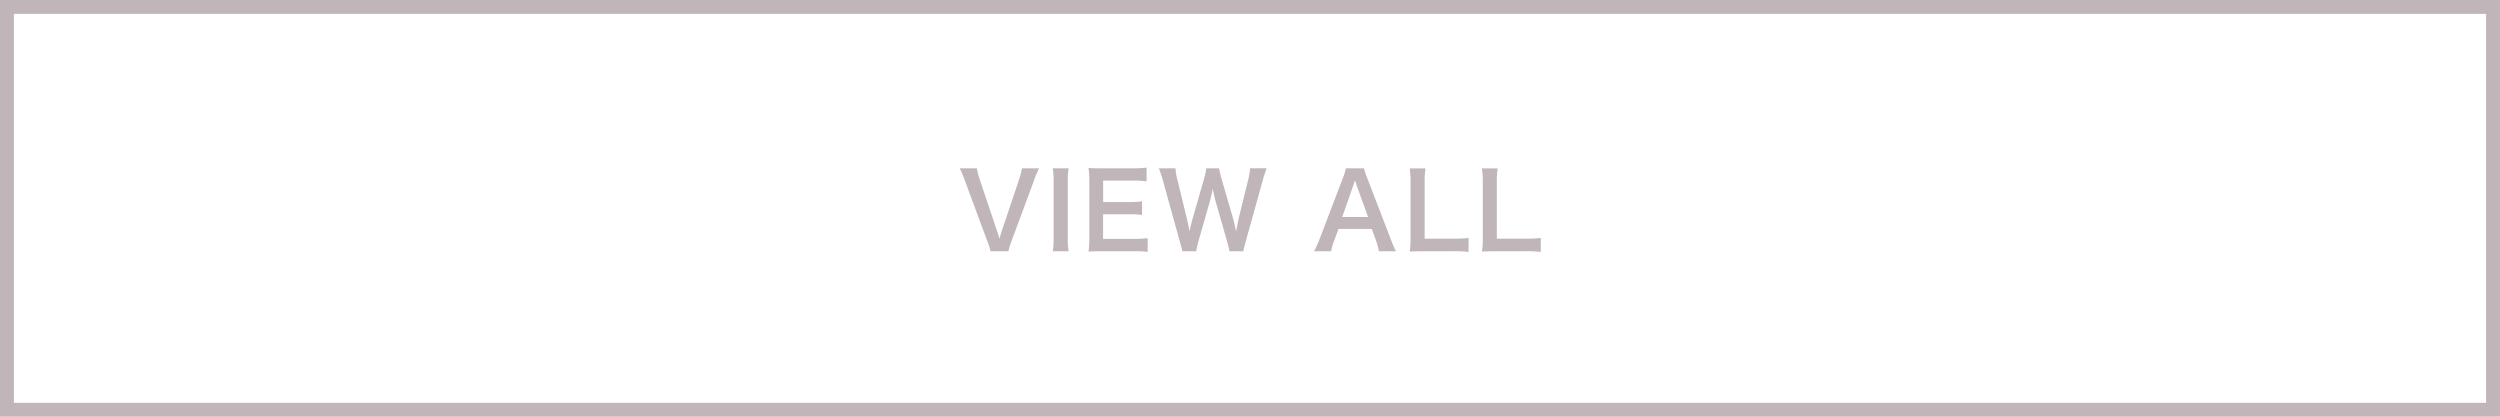
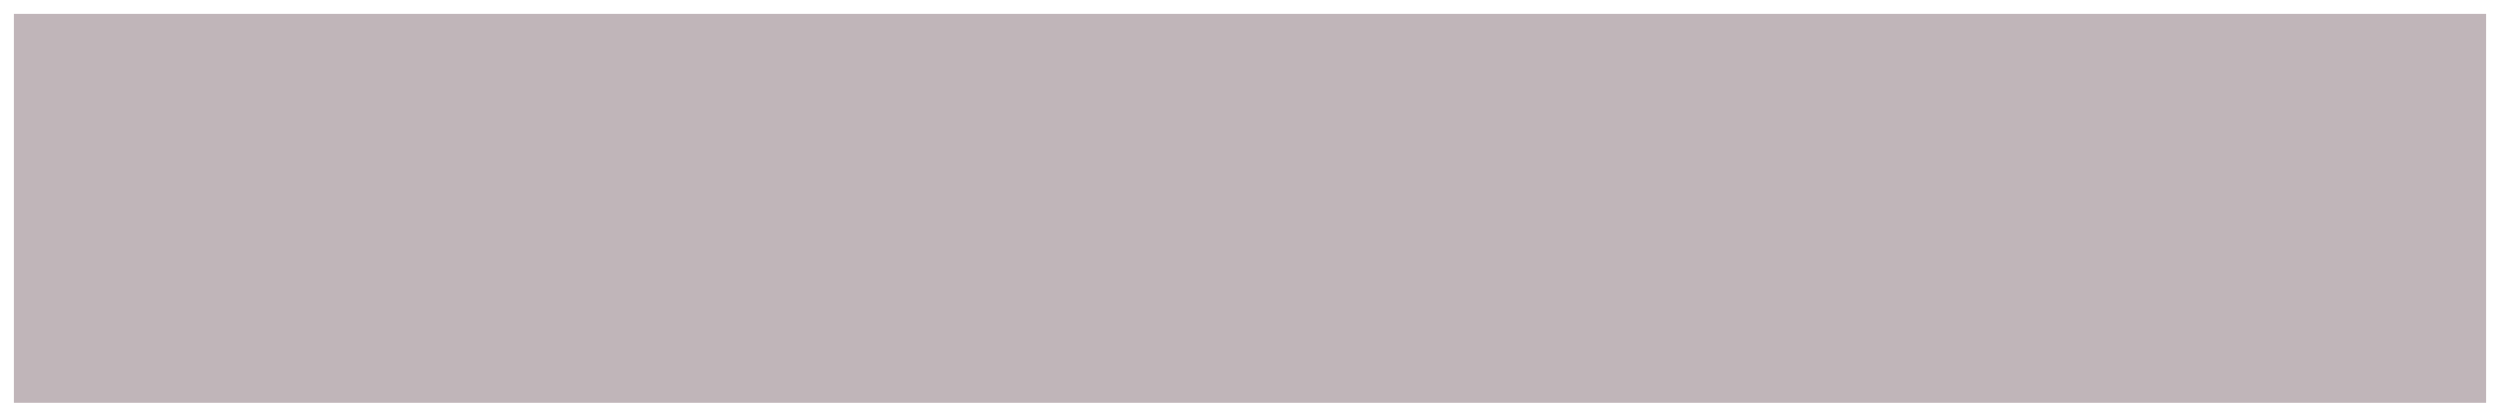
<svg xmlns="http://www.w3.org/2000/svg" height="60" viewBox="0 0 360 60" width="360">
-   <path d="m0 0h360v60h-360z" fill="#fff" />
  <g fill="#c0b5b9">
-     <path d="m2 2v56h356v-56zm-2-2h360v60h-360z" />
-     <path d="m-34.792.18a9.008 9.008 0 0 1 .465-1.5l3.21-8.655a11.791 11.791 0 0 1 .75-1.785h-2.475a8.691 8.691 0 0 1 -.4 1.575l-2.49 7.41c-.09.27-.21.69-.345 1.14-.1-.36-.285-.96-.36-1.14l-2.49-7.41a9.75 9.75 0 0 1 -.4-1.575h-2.475a14.837 14.837 0 0 1 .75 1.785l3.21 8.655a11.133 11.133 0 0 1 .48 1.5zm6.39-11.94a11.207 11.207 0 0 1 .12 1.935v8.07a11.318 11.318 0 0 1 -.118 1.935h2.28a11.318 11.318 0 0 1 -.12-1.935v-8.07a11.207 11.207 0 0 1 .12-1.935zm13.665 10.05a14.345 14.345 0 0 1 -1.92.105h-4.5v-3.54h3.66a11.754 11.754 0 0 1 1.95.105v-1.965a15.612 15.612 0 0 1 -1.953.105h-3.645v-3.09h4.32a13.433 13.433 0 0 1 1.935.105v-1.98a16.026 16.026 0 0 1 -1.935.105h-4.53c-.915 0-1.305-.015-1.9-.045a13.27 13.27 0 0 1 .12 1.935v8.115a12.133 12.133 0 0 1 -.12 1.98c.6-.03 1-.045 1.9-.045h4.68a12.9 12.9 0 0 1 1.935.1zm13.785 1.89a3.726 3.726 0 0 1 .165-.735c.03-.135.105-.405.21-.825l2.4-8.6a13.807 13.807 0 0 1 .585-1.785h-2.4a7.99 7.99 0 0 1 -.255 1.6l-1.395 5.665c-.03.135-.15.72-.195.96-.09.525-.09.525-.165.87-.24-1.125-.315-1.425-.42-1.815l-1.678-5.775a10.676 10.676 0 0 1 -.345-1.5h-1.847a9.54 9.54 0 0 1 -.33 1.53l-1.665 5.79c-.12.42-.225.84-.42 1.77-.09-.525-.255-1.29-.36-1.755l-1.395-5.715a8.257 8.257 0 0 1 -.27-1.62h-2.4a14.953 14.953 0 0 1 .6 1.785l2.385 8.61c.33 1.17.33 1.17.405 1.545h1.995a12.712 12.712 0 0 1 .347-1.515l1.59-5.58c.135-.48.285-1.065.45-1.92a18.649 18.649 0 0 0 .435 1.92l1.6 5.58a15.2 15.2 0 0 1 .363 1.515zm21.975 0a15.742 15.742 0 0 1 -.765-1.77l-3.33-8.655a9.932 9.932 0 0 1 -.51-1.515h-2.61a8.884 8.884 0 0 1 -.48 1.515l-3.3 8.655a16.4 16.4 0 0 1 -.8 1.77h2.46a7.481 7.481 0 0 1 .45-1.575l.6-1.635h4.8l.6 1.635a10.086 10.086 0 0 1 .425 1.575zm-4.023-4.935h-3.72l1.56-4.44c.045-.135.045-.135.285-.84.165.5.21.675.27.84zm14.478 3.015a15.83 15.83 0 0 1 -2.13.105h-4.2v-7.92a13.678 13.678 0 0 1 .12-2.2h-2.268a14.626 14.626 0 0 1 .12 2.22v7.785a11.9 11.9 0 0 1 -.12 1.975c.54-.03 1.065-.045 1.9-.045h4.44a14.561 14.561 0 0 1 2.13.1zm10.395 0a15.83 15.83 0 0 1 -2.13.105h-4.2v-7.92a13.678 13.678 0 0 1 .12-2.2h-2.263a14.625 14.625 0 0 1 .12 2.22v7.785a11.9 11.9 0 0 1 -.12 1.975c.538-.025 1.063-.045 1.9-.045h4.44a14.561 14.561 0 0 1 2.13.1z" transform="translate(180 36)" />
+     <path d="m2 2v56h356v-56zm-2-2v60h-360z" />
  </g>
</svg>